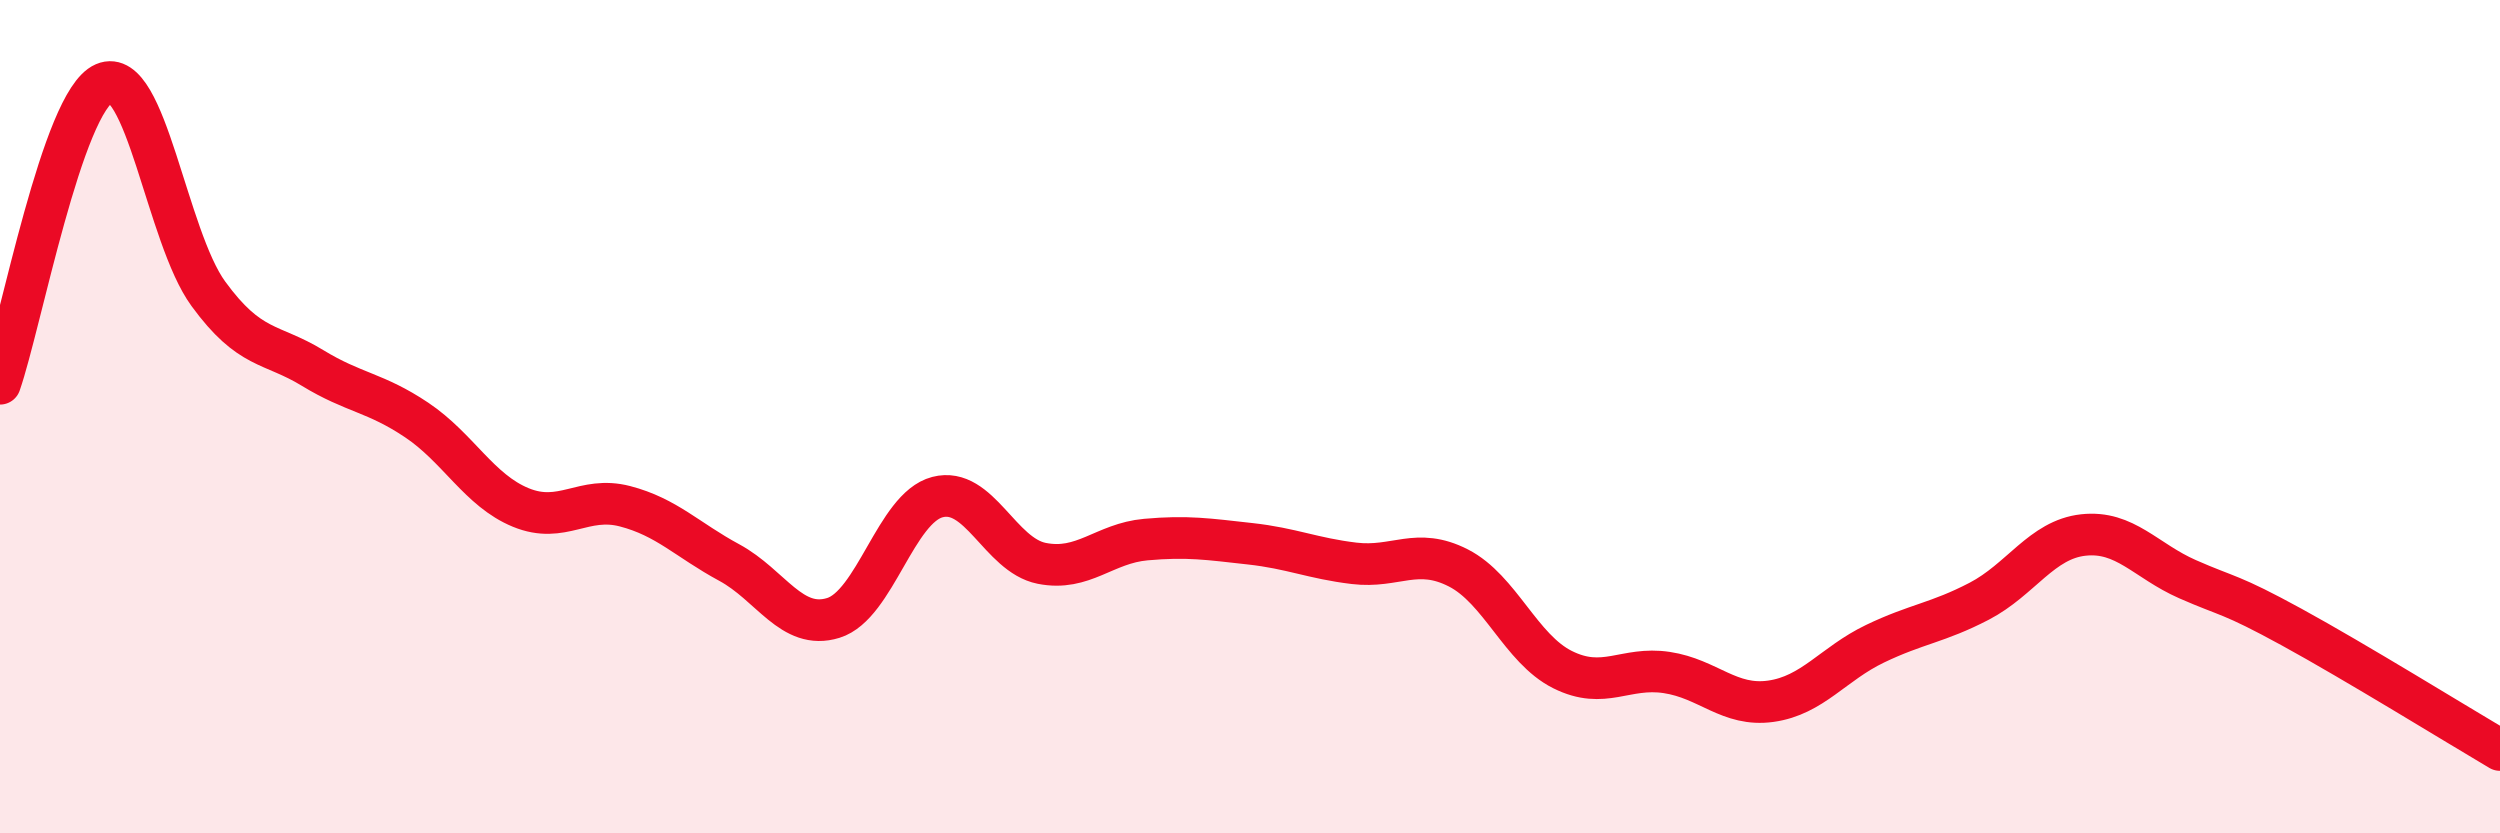
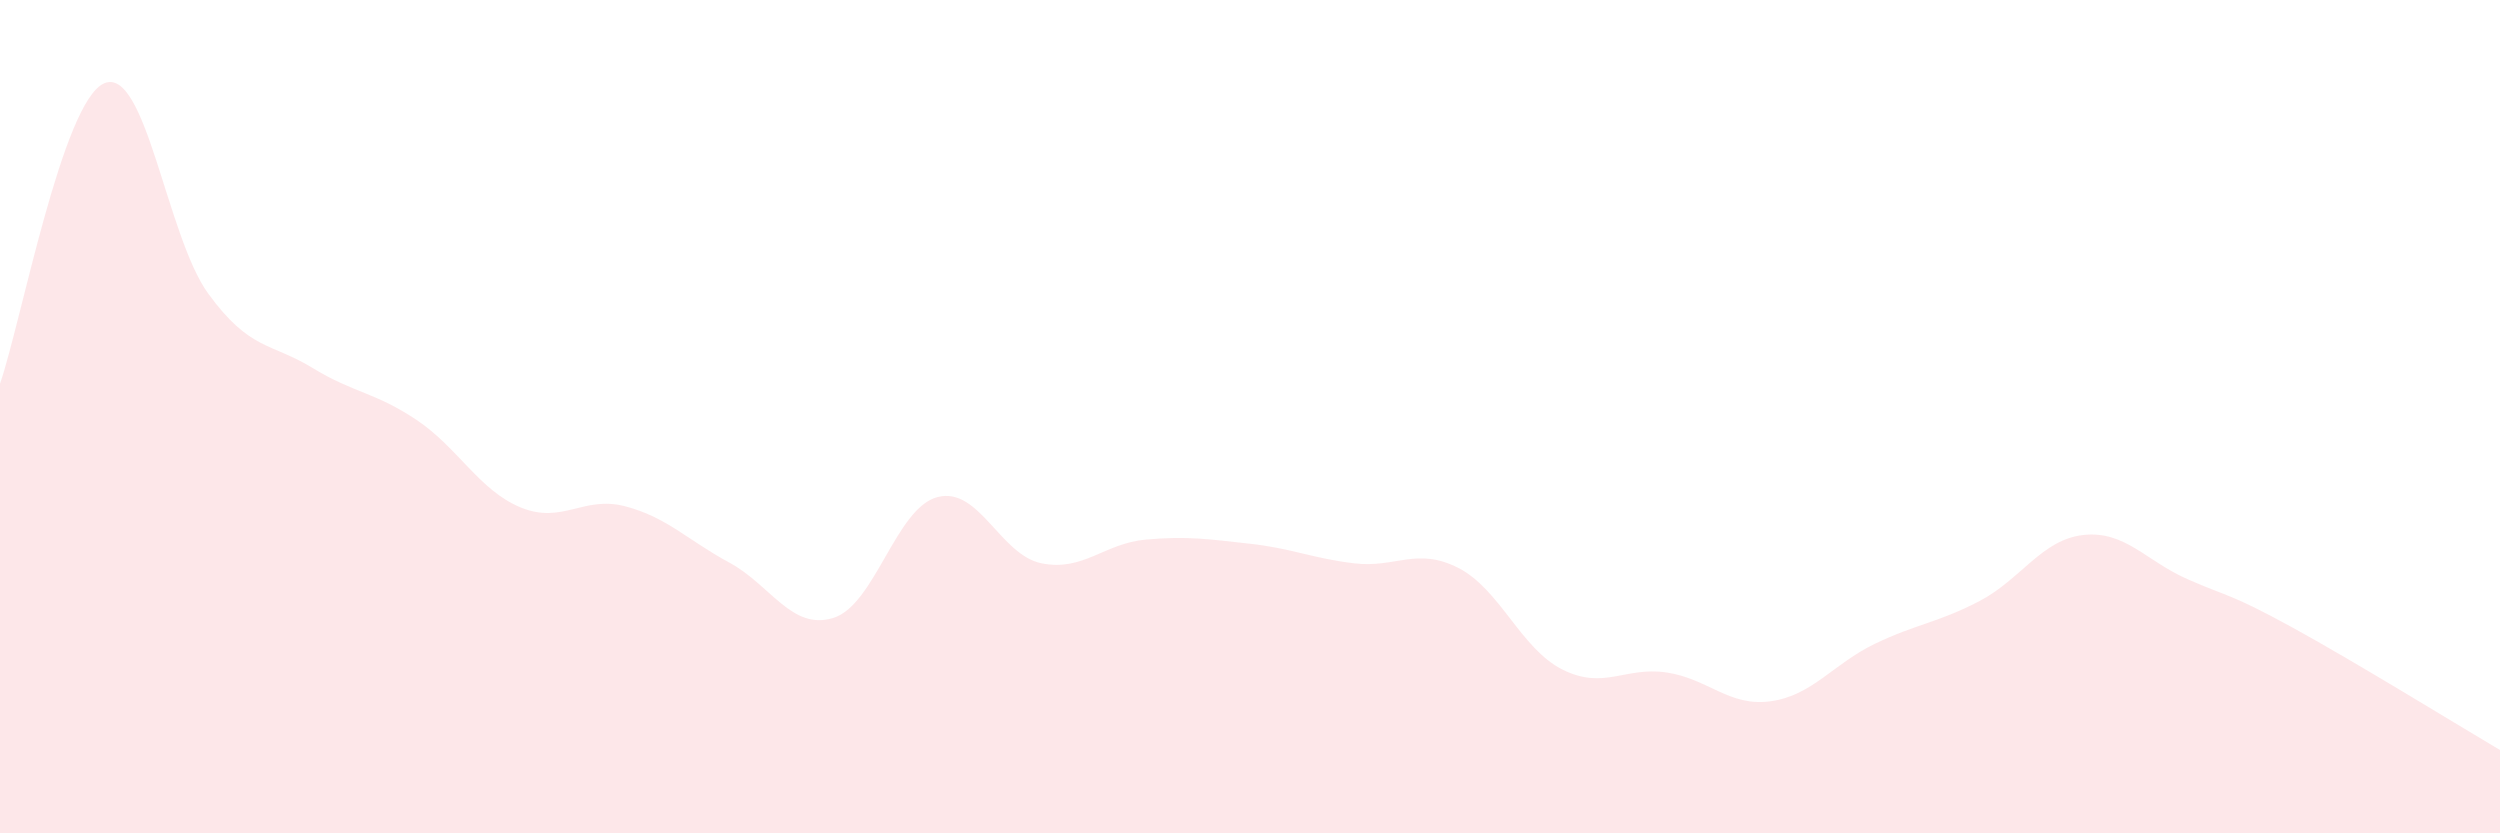
<svg xmlns="http://www.w3.org/2000/svg" width="60" height="20" viewBox="0 0 60 20">
  <path d="M 0,9.21 C 0.5,7.77 1.5,2.43 2.5,2 C 3.5,1.57 4,5.68 5,7.05 C 6,8.42 6.5,8.22 7.5,8.83 C 8.5,9.44 9,9.41 10,10.08 C 11,10.75 11.5,11.77 12.5,12.18 C 13.5,12.59 14,11.89 15,12.15 C 16,12.41 16.5,12.96 17.5,13.5 C 18.5,14.04 19,15.14 20,14.83 C 21,14.52 21.5,12.19 22.5,11.93 C 23.5,11.67 24,13.32 25,13.52 C 26,13.72 26.5,13.04 27.5,12.95 C 28.5,12.86 29,12.94 30,13.05 C 31,13.16 31.5,13.4 32.5,13.52 C 33.5,13.64 34,13.12 35,13.63 C 36,14.14 36.5,15.57 37.5,16.07 C 38.5,16.57 39,15.99 40,16.14 C 41,16.29 41.5,16.97 42.5,16.83 C 43.5,16.69 44,15.93 45,15.45 C 46,14.97 46.5,14.95 47.5,14.43 C 48.5,13.91 49,12.95 50,12.84 C 51,12.73 51.5,13.46 52.5,13.9 C 53.5,14.34 53.5,14.23 55,15.05 C 56.5,15.87 59,17.41 60,18L60 20L0 20Z" fill="#EB0A25" opacity="0.1" stroke-linecap="round" stroke-linejoin="round" />
-   <path d="M 0,9.21 C 0.5,7.77 1.5,2.43 2.5,2 C 3.5,1.57 4,5.68 5,7.05 C 6,8.42 6.5,8.22 7.5,8.83 C 8.5,9.44 9,9.41 10,10.08 C 11,10.75 11.5,11.77 12.5,12.18 C 13.5,12.59 14,11.89 15,12.15 C 16,12.41 16.5,12.96 17.5,13.5 C 18.5,14.04 19,15.14 20,14.83 C 21,14.52 21.5,12.19 22.5,11.93 C 23.5,11.67 24,13.32 25,13.52 C 26,13.72 26.5,13.04 27.5,12.95 C 28.5,12.86 29,12.94 30,13.05 C 31,13.16 31.5,13.4 32.5,13.52 C 33.5,13.64 34,13.12 35,13.63 C 36,14.14 36.5,15.57 37.5,16.07 C 38.5,16.57 39,15.99 40,16.14 C 41,16.29 41.5,16.97 42.5,16.83 C 43.5,16.69 44,15.93 45,15.45 C 46,14.97 46.5,14.95 47.5,14.43 C 48.5,13.91 49,12.95 50,12.84 C 51,12.73 51.5,13.46 52.5,13.9 C 53.5,14.34 53.5,14.23 55,15.05 C 56.5,15.87 59,17.41 60,18" stroke="#EB0A25" stroke-width="1" fill="none" stroke-linecap="round" stroke-linejoin="round" />
</svg>